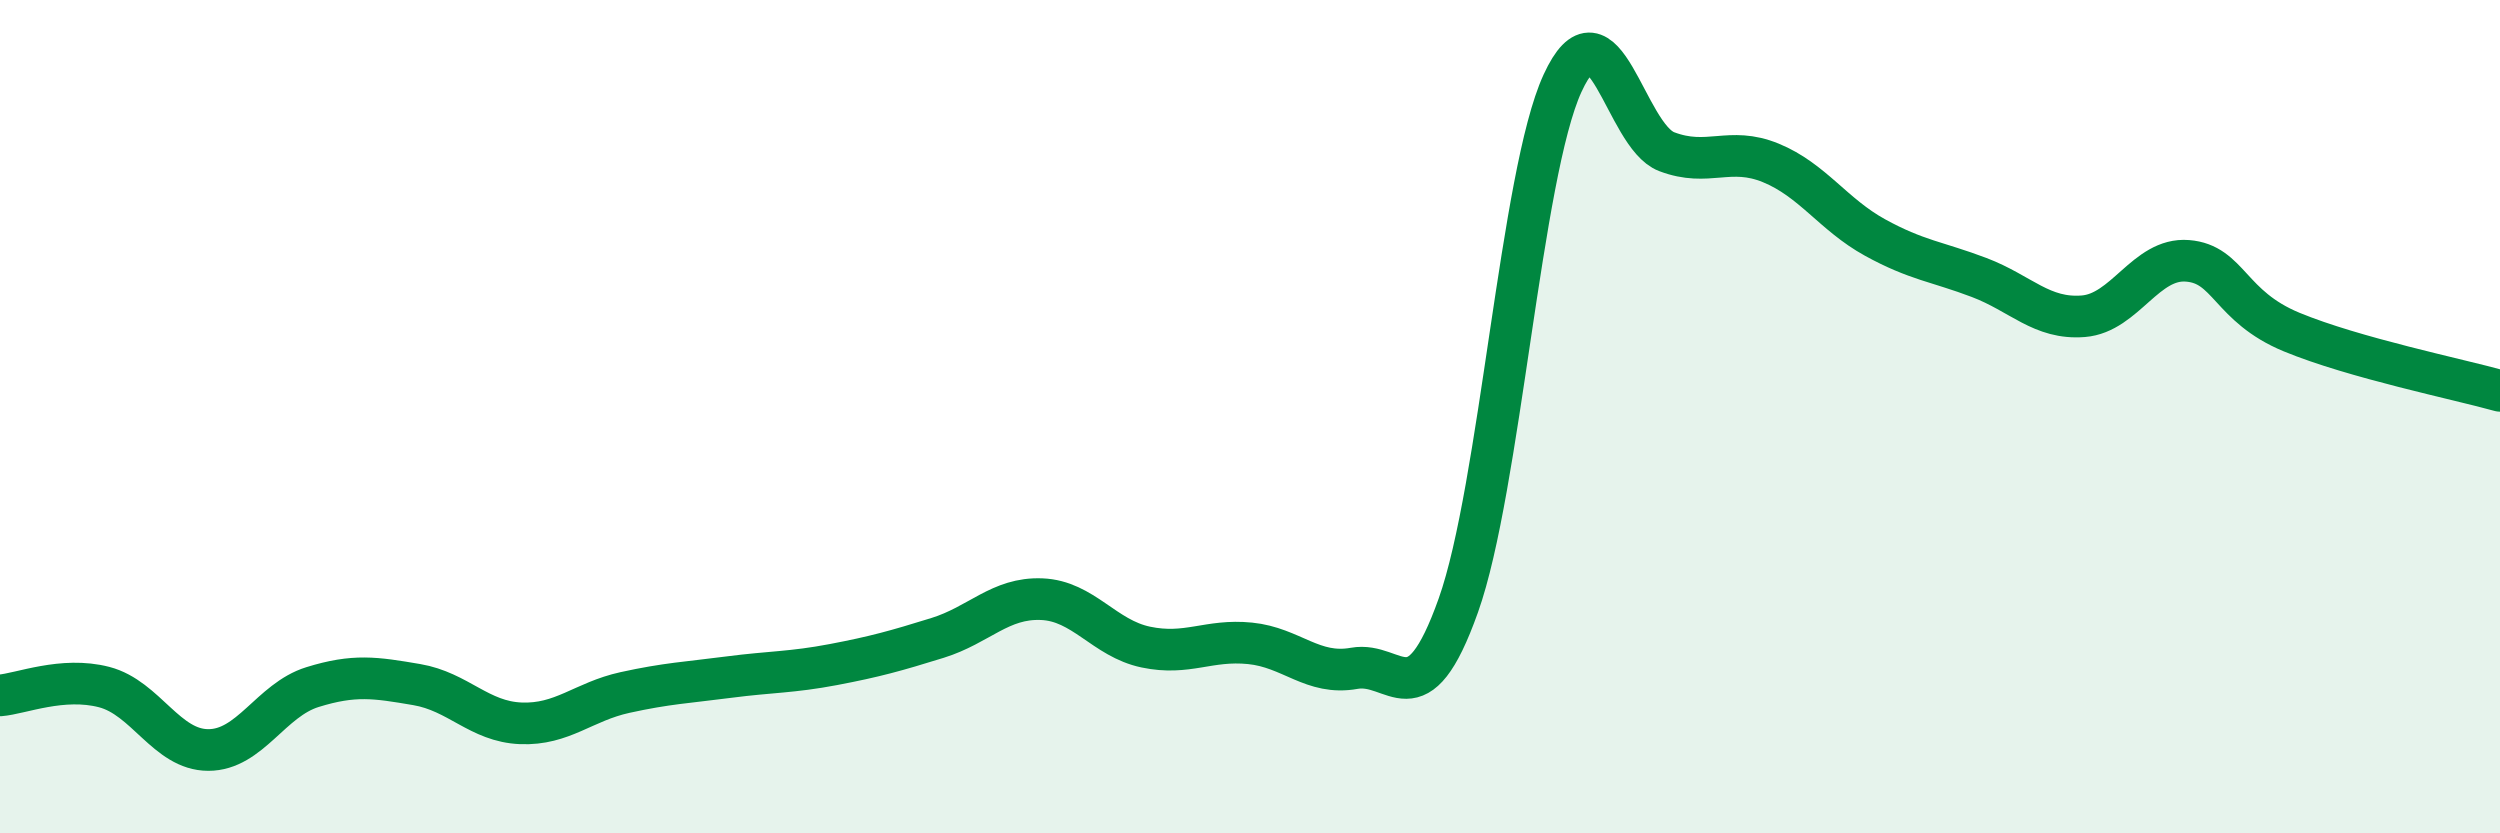
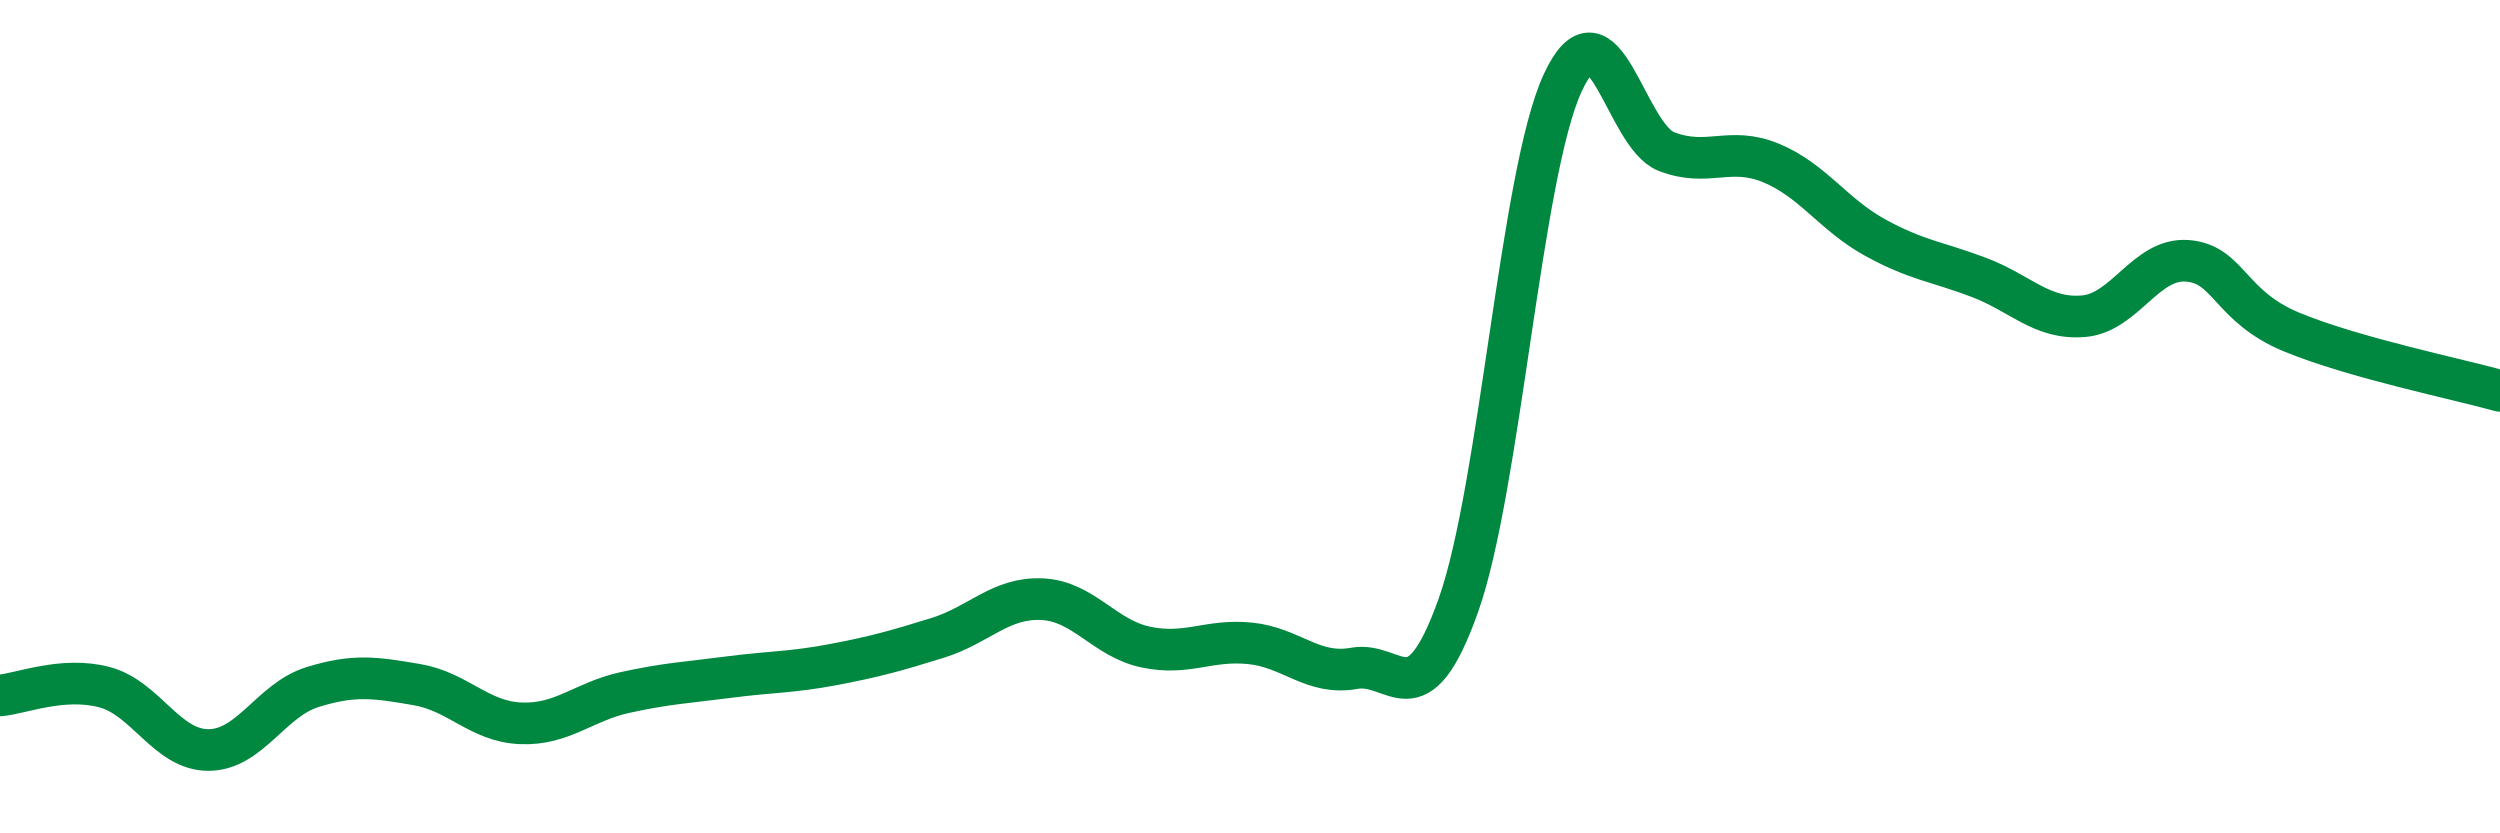
<svg xmlns="http://www.w3.org/2000/svg" width="60" height="20" viewBox="0 0 60 20">
-   <path d="M 0,16.69 C 0.5,16.65 1.5,16.23 2.5,16.49 C 3.5,16.75 4,18 5,18 C 6,18 6.5,16.8 7.5,16.49 C 8.5,16.18 9,16.26 10,16.43 C 11,16.6 11.5,17.32 12.5,17.36 C 13.5,17.4 14,16.84 15,16.62 C 16,16.4 16.5,16.38 17.5,16.25 C 18.5,16.12 19,16.14 20,15.95 C 21,15.76 21.5,15.62 22.5,15.31 C 23.5,15 24,14.34 25,14.38 C 26,14.42 26.5,15.32 27.5,15.53 C 28.5,15.74 29,15.34 30,15.44 C 31,15.54 31.5,16.22 32.5,16.04 C 33.5,15.86 34,17.34 35,14.53 C 36,11.72 36.5,4.18 37.5,2 C 38.5,-0.18 39,3.26 40,3.64 C 41,4.02 41.5,3.5 42.5,3.91 C 43.5,4.32 44,5.15 45,5.7 C 46,6.25 46.5,6.28 47.5,6.66 C 48.5,7.04 49,7.67 50,7.59 C 51,7.51 51.5,6.18 52.5,6.26 C 53.5,6.34 53.5,7.35 55,7.97 C 56.5,8.59 59,9.1 60,9.38L60 20L0 20Z" fill="#008740" opacity="0.1" stroke-linecap="round" stroke-linejoin="round" />
  <path d="M 0,16.69 C 0.5,16.65 1.5,16.23 2.5,16.49 C 3.5,16.75 4,18 5,18 C 6,18 6.5,16.8 7.5,16.49 C 8.5,16.18 9,16.26 10,16.43 C 11,16.6 11.5,17.32 12.5,17.36 C 13.5,17.4 14,16.84 15,16.62 C 16,16.4 16.5,16.38 17.5,16.25 C 18.5,16.12 19,16.14 20,15.95 C 21,15.76 21.5,15.62 22.5,15.31 C 23.5,15 24,14.34 25,14.38 C 26,14.42 26.5,15.32 27.5,15.53 C 28.5,15.74 29,15.34 30,15.44 C 31,15.54 31.5,16.22 32.5,16.04 C 33.5,15.86 34,17.34 35,14.53 C 36,11.72 36.5,4.18 37.5,2 C 38.5,-0.18 39,3.26 40,3.64 C 41,4.02 41.5,3.5 42.5,3.91 C 43.5,4.32 44,5.15 45,5.7 C 46,6.25 46.5,6.28 47.5,6.66 C 48.5,7.04 49,7.67 50,7.59 C 51,7.51 51.5,6.18 52.5,6.26 C 53.5,6.34 53.5,7.35 55,7.97 C 56.5,8.59 59,9.1 60,9.38" stroke="#008740" stroke-width="1" fill="none" stroke-linecap="round" stroke-linejoin="round" />
</svg>